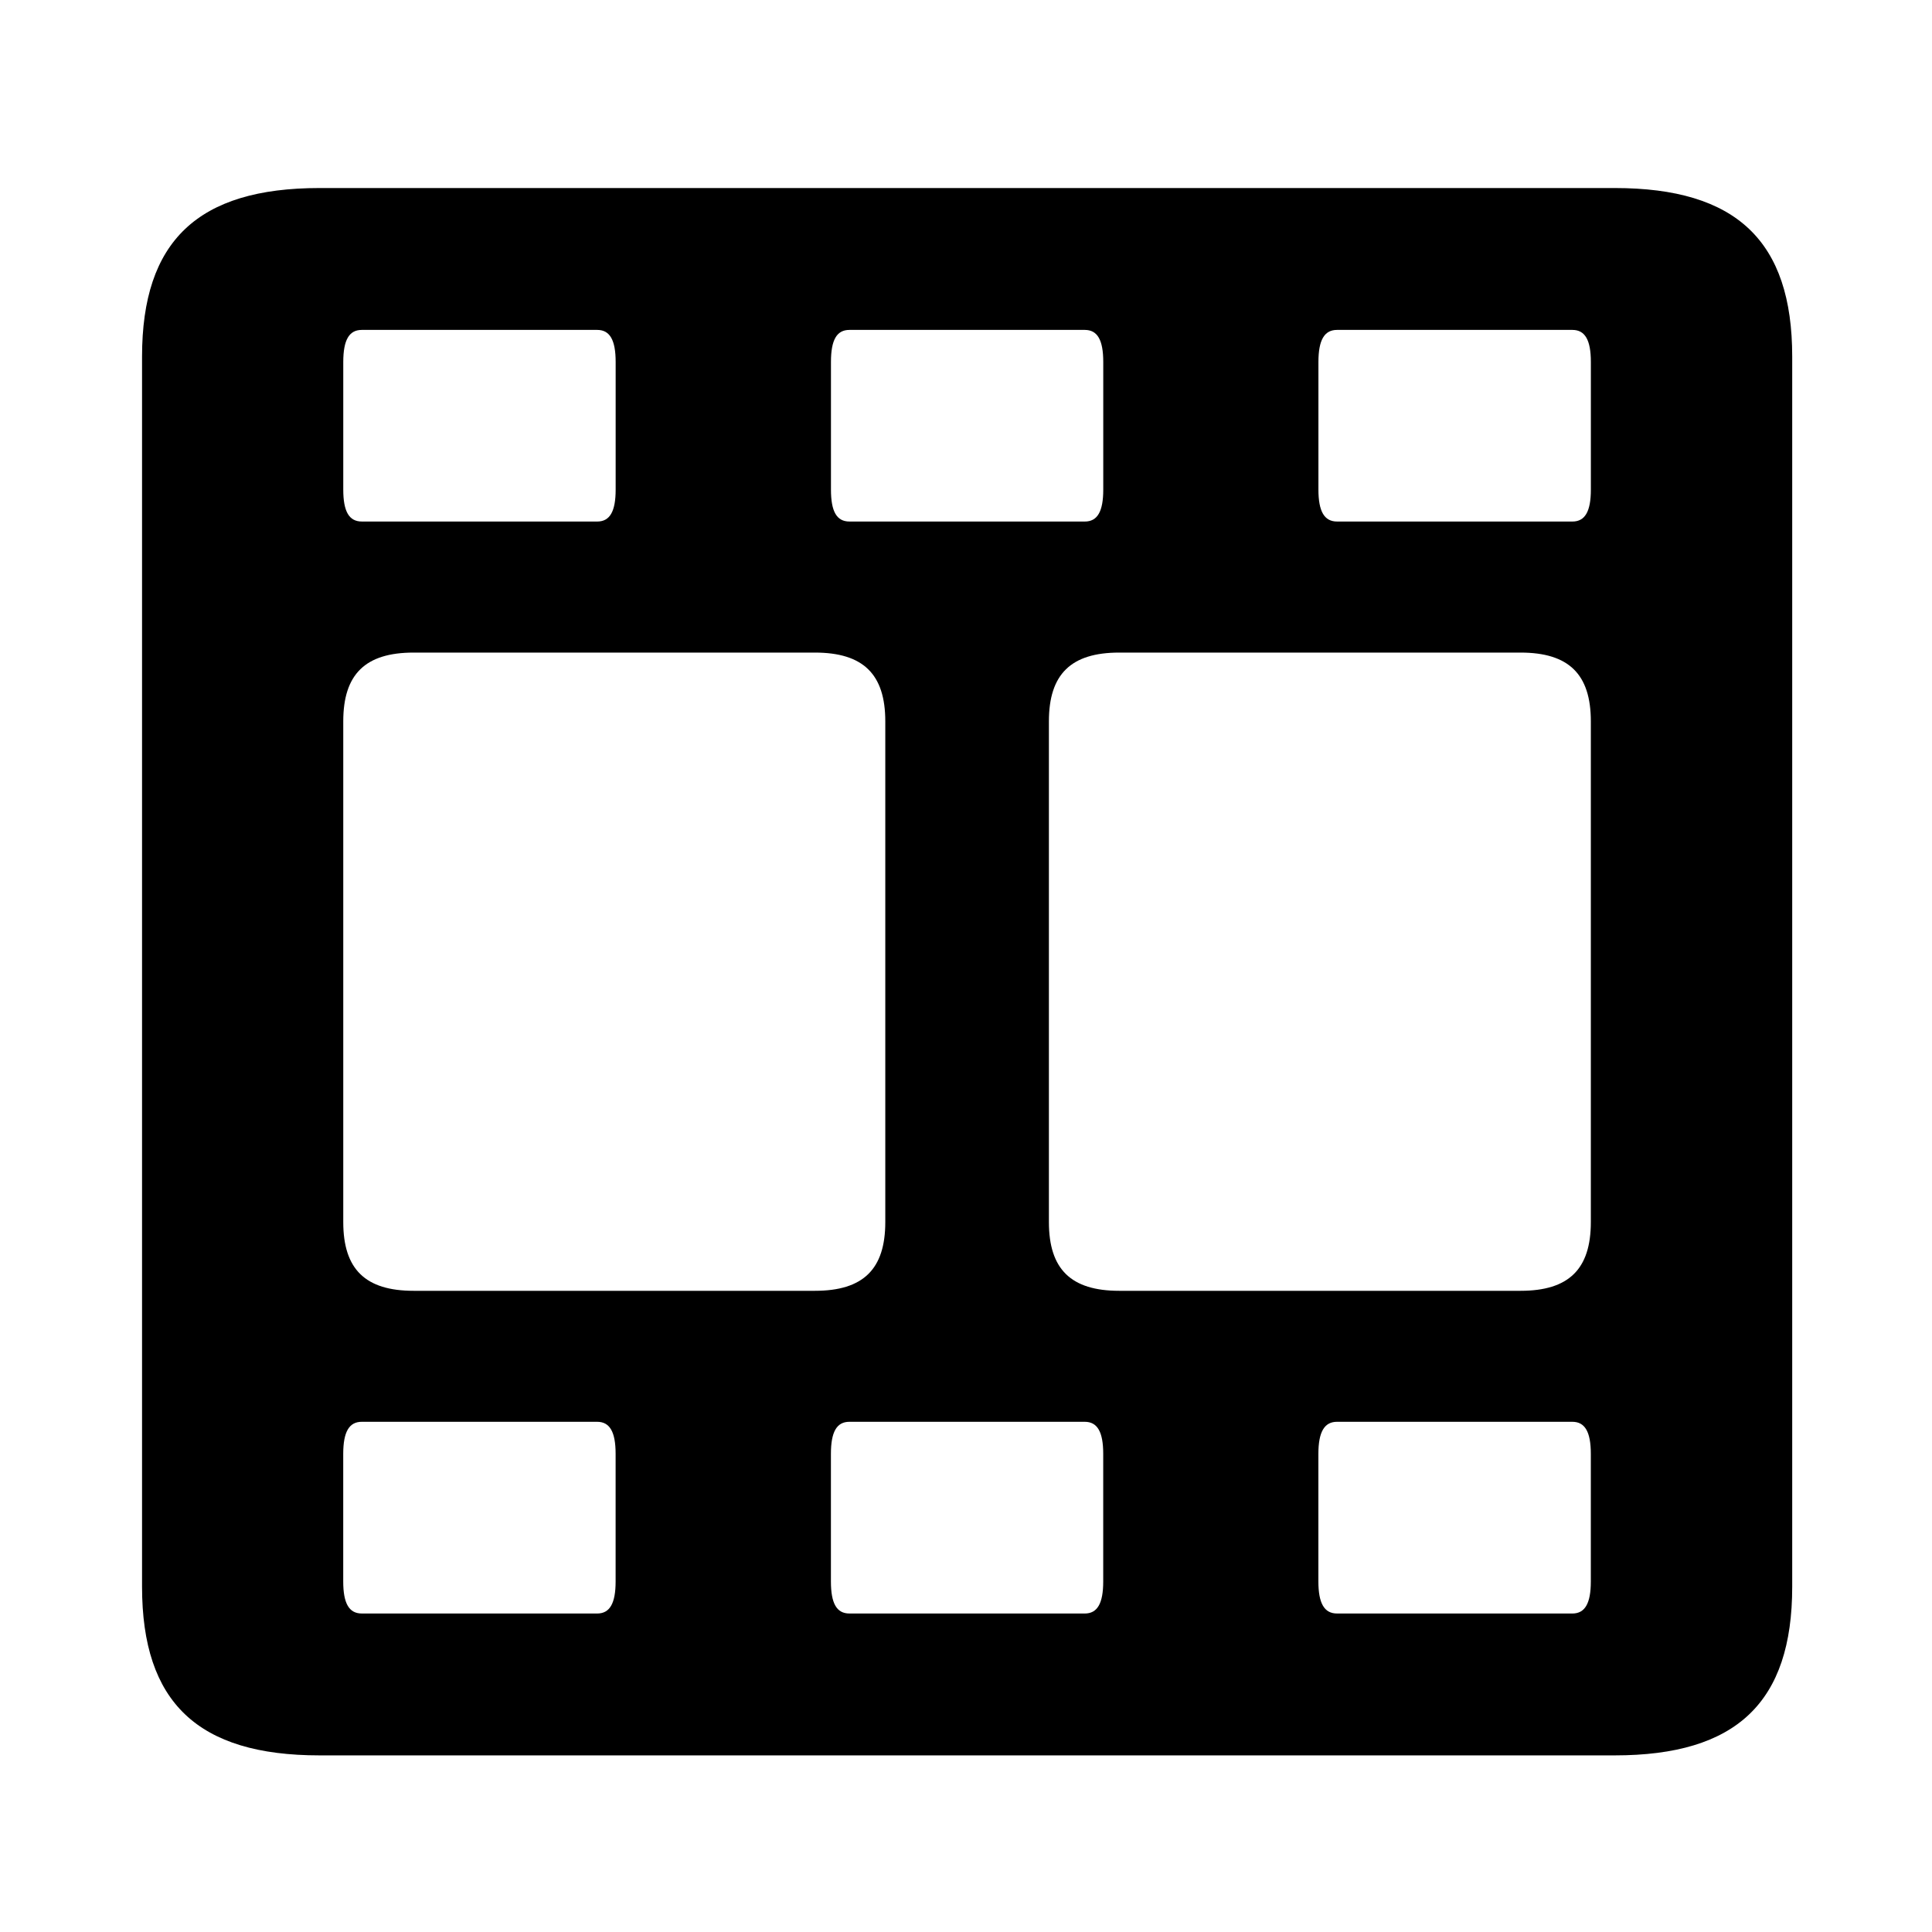
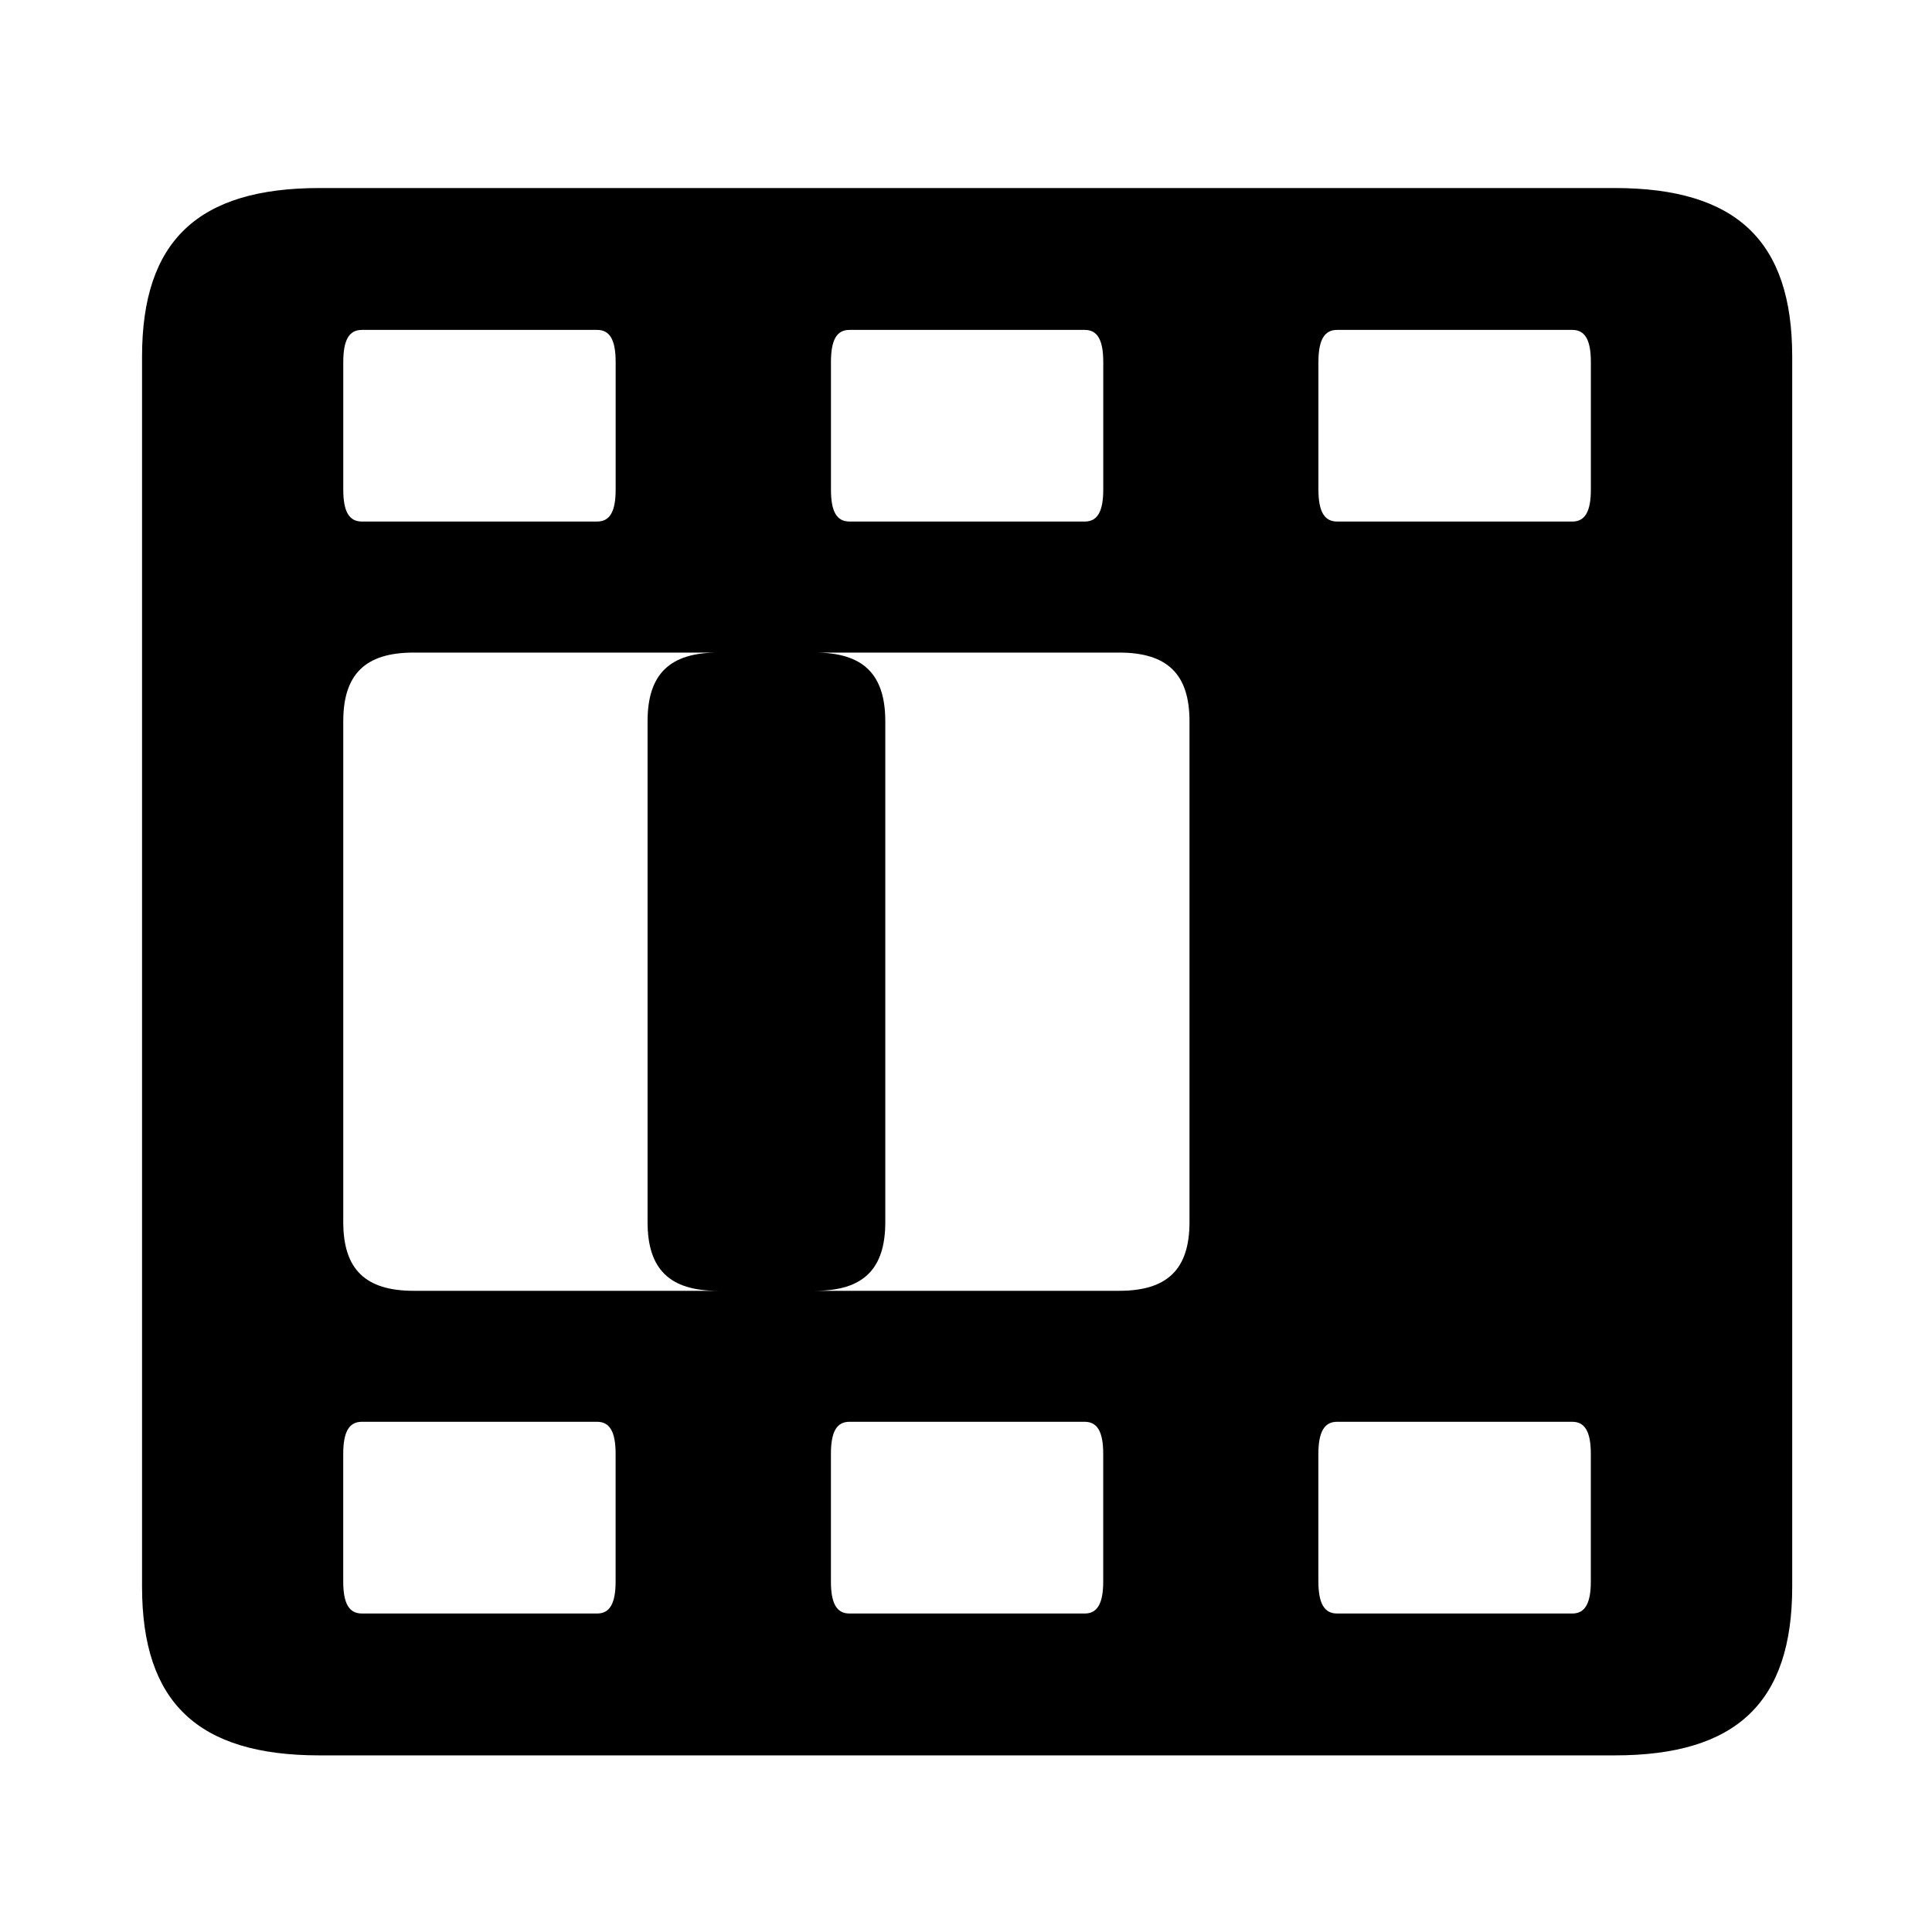
<svg xmlns="http://www.w3.org/2000/svg" fill="#000000" width="800px" height="800px" version="1.1" viewBox="144 144 512 512">
-   <path d="m498.32 520.79h62.367c3.348 0 4.898 2.68 4.898 8.488v33.832c0 5.805-1.551 8.488-4.898 8.488l-62.367-0.004c-3.359 0-4.934-2.68-4.934-8.488v-33.832c0.008-5.805 1.578-8.484 4.934-8.484zm-129.22 0h62.367c3.359 0 4.898 2.68 4.898 8.488v33.832c0 5.805-1.539 8.488-4.898 8.488l-62.367-0.004c-3.383 0-4.898-2.68-4.898-8.488v-33.832c0-5.805 1.523-8.484 4.898-8.484zm-129.22 0h62.367c3.359 0 4.898 2.68 4.898 8.488v33.832c0 5.805-1.539 8.488-4.898 8.488l-62.367-0.004c-3.383 0-4.922-2.68-4.922-8.488v-33.832c0.008-5.805 1.547-8.484 4.922-8.484zm200.72-203.85h106.36c12.77 0 18.629 5.723 18.629 18.215v132.71c0 12.496-5.859 18.211-18.629 18.211h-106.36c-12.77 0-18.629-5.715-18.629-18.211v-132.71c0-12.488 5.859-18.215 18.629-18.215zm-186.98 0h106.34c12.793 0 18.652 5.723 18.652 18.215v132.71c0 12.496-5.859 18.211-18.652 18.211h-106.34c-12.793 0-18.652-5.715-18.652-18.211v-132.71c0-12.488 5.856-18.215 18.652-18.215zm244.71-85.512h62.367c3.348 0 4.898 2.66 4.898 8.496v33.824c0 5.812-1.551 8.465-4.898 8.465l-62.367-0.004c-3.359 0-4.934-2.652-4.934-8.465v-33.824c0.008-5.836 1.578-8.492 4.934-8.492zm-129.22 0h62.367c3.359 0 4.898 2.66 4.898 8.496v33.824c0 5.812-1.539 8.465-4.898 8.465l-62.367-0.004c-3.383 0-4.898-2.652-4.898-8.465v-33.824c0-5.836 1.523-8.492 4.898-8.492zm-129.22 0h62.367c3.359 0 4.898 2.66 4.898 8.496v33.824c0 5.812-1.539 8.465-4.898 8.465l-62.367-0.004c-3.383 0-4.922-2.652-4.922-8.465v-33.824c0.008-5.836 1.547-8.492 4.922-8.492zm-11.211-37.598c-32.254 0-47.035 14.047-47.035 44.656v326.02c0 30.648 14.785 44.688 47.035 44.688h343.24c32.254 0 47.035-14.039 47.035-44.688v-326.02c0-30.609-14.785-44.656-47.035-44.656z" />
+   <path d="m498.32 520.79h62.367c3.348 0 4.898 2.68 4.898 8.488v33.832c0 5.805-1.551 8.488-4.898 8.488l-62.367-0.004c-3.359 0-4.934-2.68-4.934-8.488v-33.832c0.008-5.805 1.578-8.484 4.934-8.484zm-129.22 0h62.367c3.359 0 4.898 2.68 4.898 8.488v33.832c0 5.805-1.539 8.488-4.898 8.488l-62.367-0.004c-3.383 0-4.898-2.68-4.898-8.488v-33.832c0-5.805 1.523-8.484 4.898-8.484zm-129.22 0h62.367c3.359 0 4.898 2.68 4.898 8.488v33.832c0 5.805-1.539 8.488-4.898 8.488l-62.367-0.004c-3.383 0-4.922-2.68-4.922-8.488v-33.832c0.008-5.805 1.547-8.484 4.922-8.484zm200.72-203.85c12.77 0 18.629 5.723 18.629 18.215v132.71c0 12.496-5.859 18.211-18.629 18.211h-106.36c-12.77 0-18.629-5.715-18.629-18.211v-132.71c0-12.488 5.859-18.215 18.629-18.215zm-186.98 0h106.34c12.793 0 18.652 5.723 18.652 18.215v132.71c0 12.496-5.859 18.211-18.652 18.211h-106.34c-12.793 0-18.652-5.715-18.652-18.211v-132.71c0-12.488 5.856-18.215 18.652-18.215zm244.71-85.512h62.367c3.348 0 4.898 2.66 4.898 8.496v33.824c0 5.812-1.551 8.465-4.898 8.465l-62.367-0.004c-3.359 0-4.934-2.652-4.934-8.465v-33.824c0.008-5.836 1.578-8.492 4.934-8.492zm-129.22 0h62.367c3.359 0 4.898 2.66 4.898 8.496v33.824c0 5.812-1.539 8.465-4.898 8.465l-62.367-0.004c-3.383 0-4.898-2.652-4.898-8.465v-33.824c0-5.836 1.523-8.492 4.898-8.492zm-129.22 0h62.367c3.359 0 4.898 2.66 4.898 8.496v33.824c0 5.812-1.539 8.465-4.898 8.465l-62.367-0.004c-3.383 0-4.922-2.652-4.922-8.465v-33.824c0.008-5.836 1.547-8.492 4.922-8.492zm-11.211-37.598c-32.254 0-47.035 14.047-47.035 44.656v326.02c0 30.648 14.785 44.688 47.035 44.688h343.24c32.254 0 47.035-14.039 47.035-44.688v-326.02c0-30.609-14.785-44.656-47.035-44.656z" />
</svg>